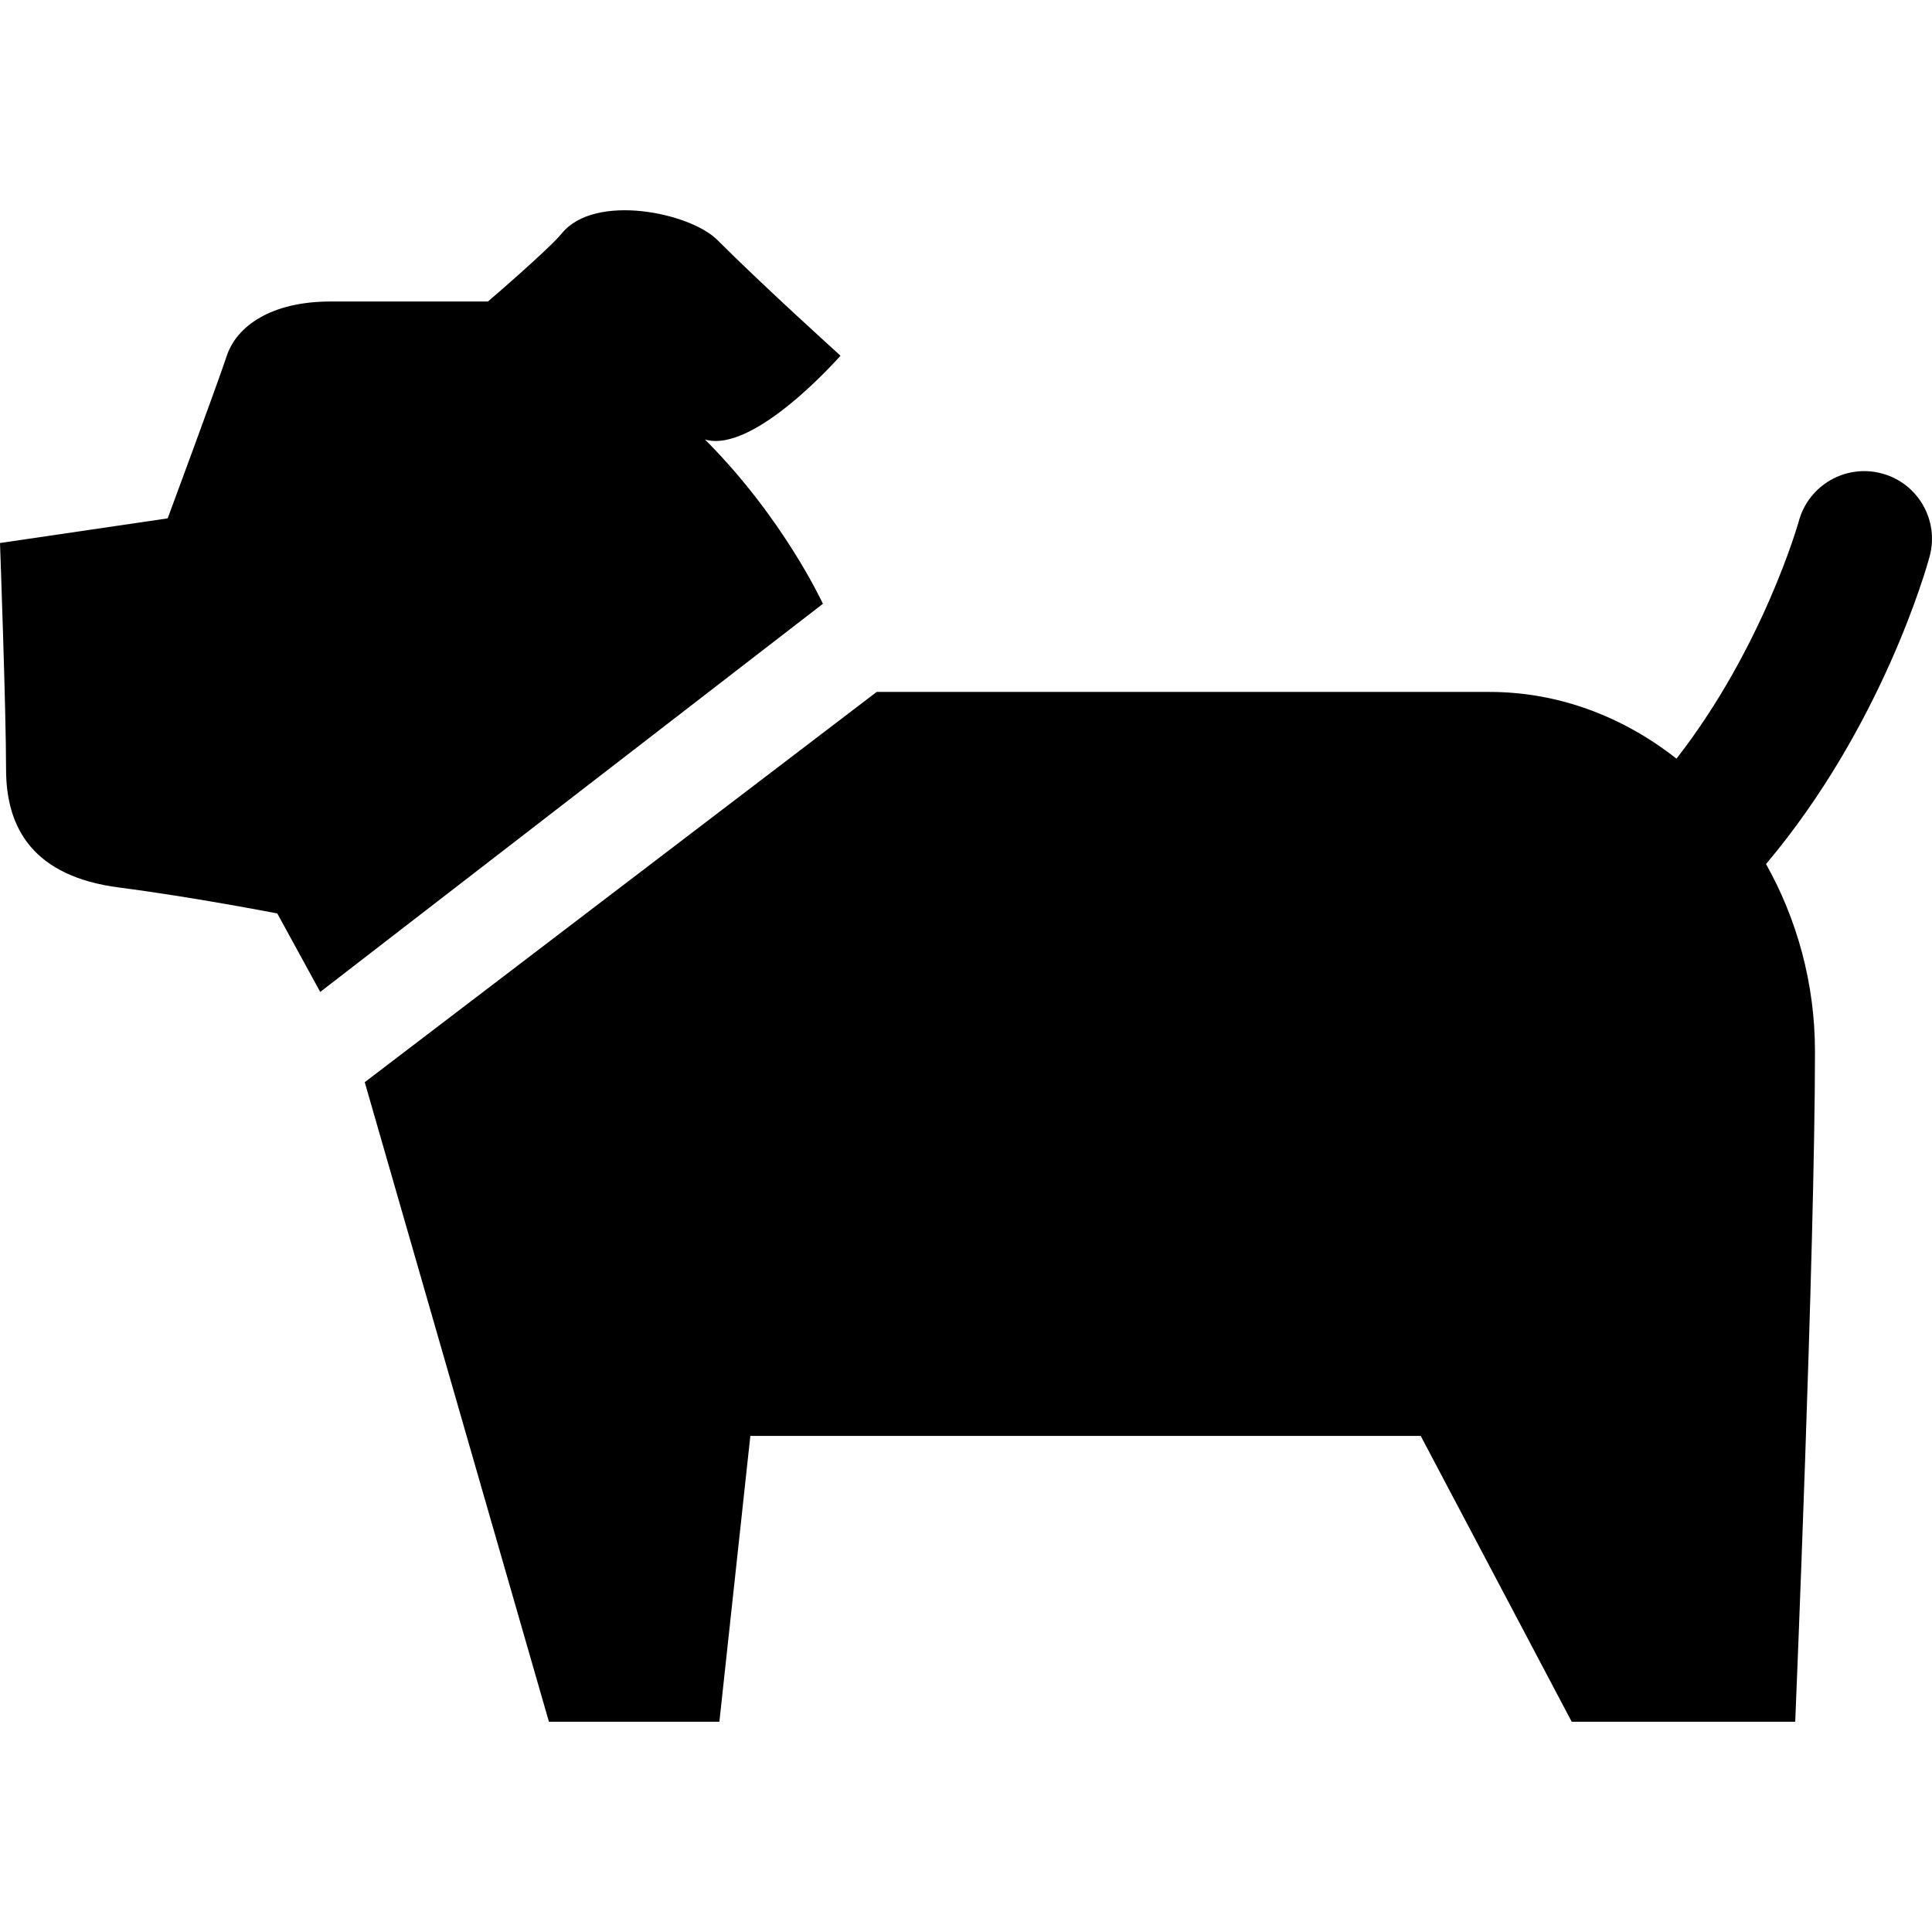
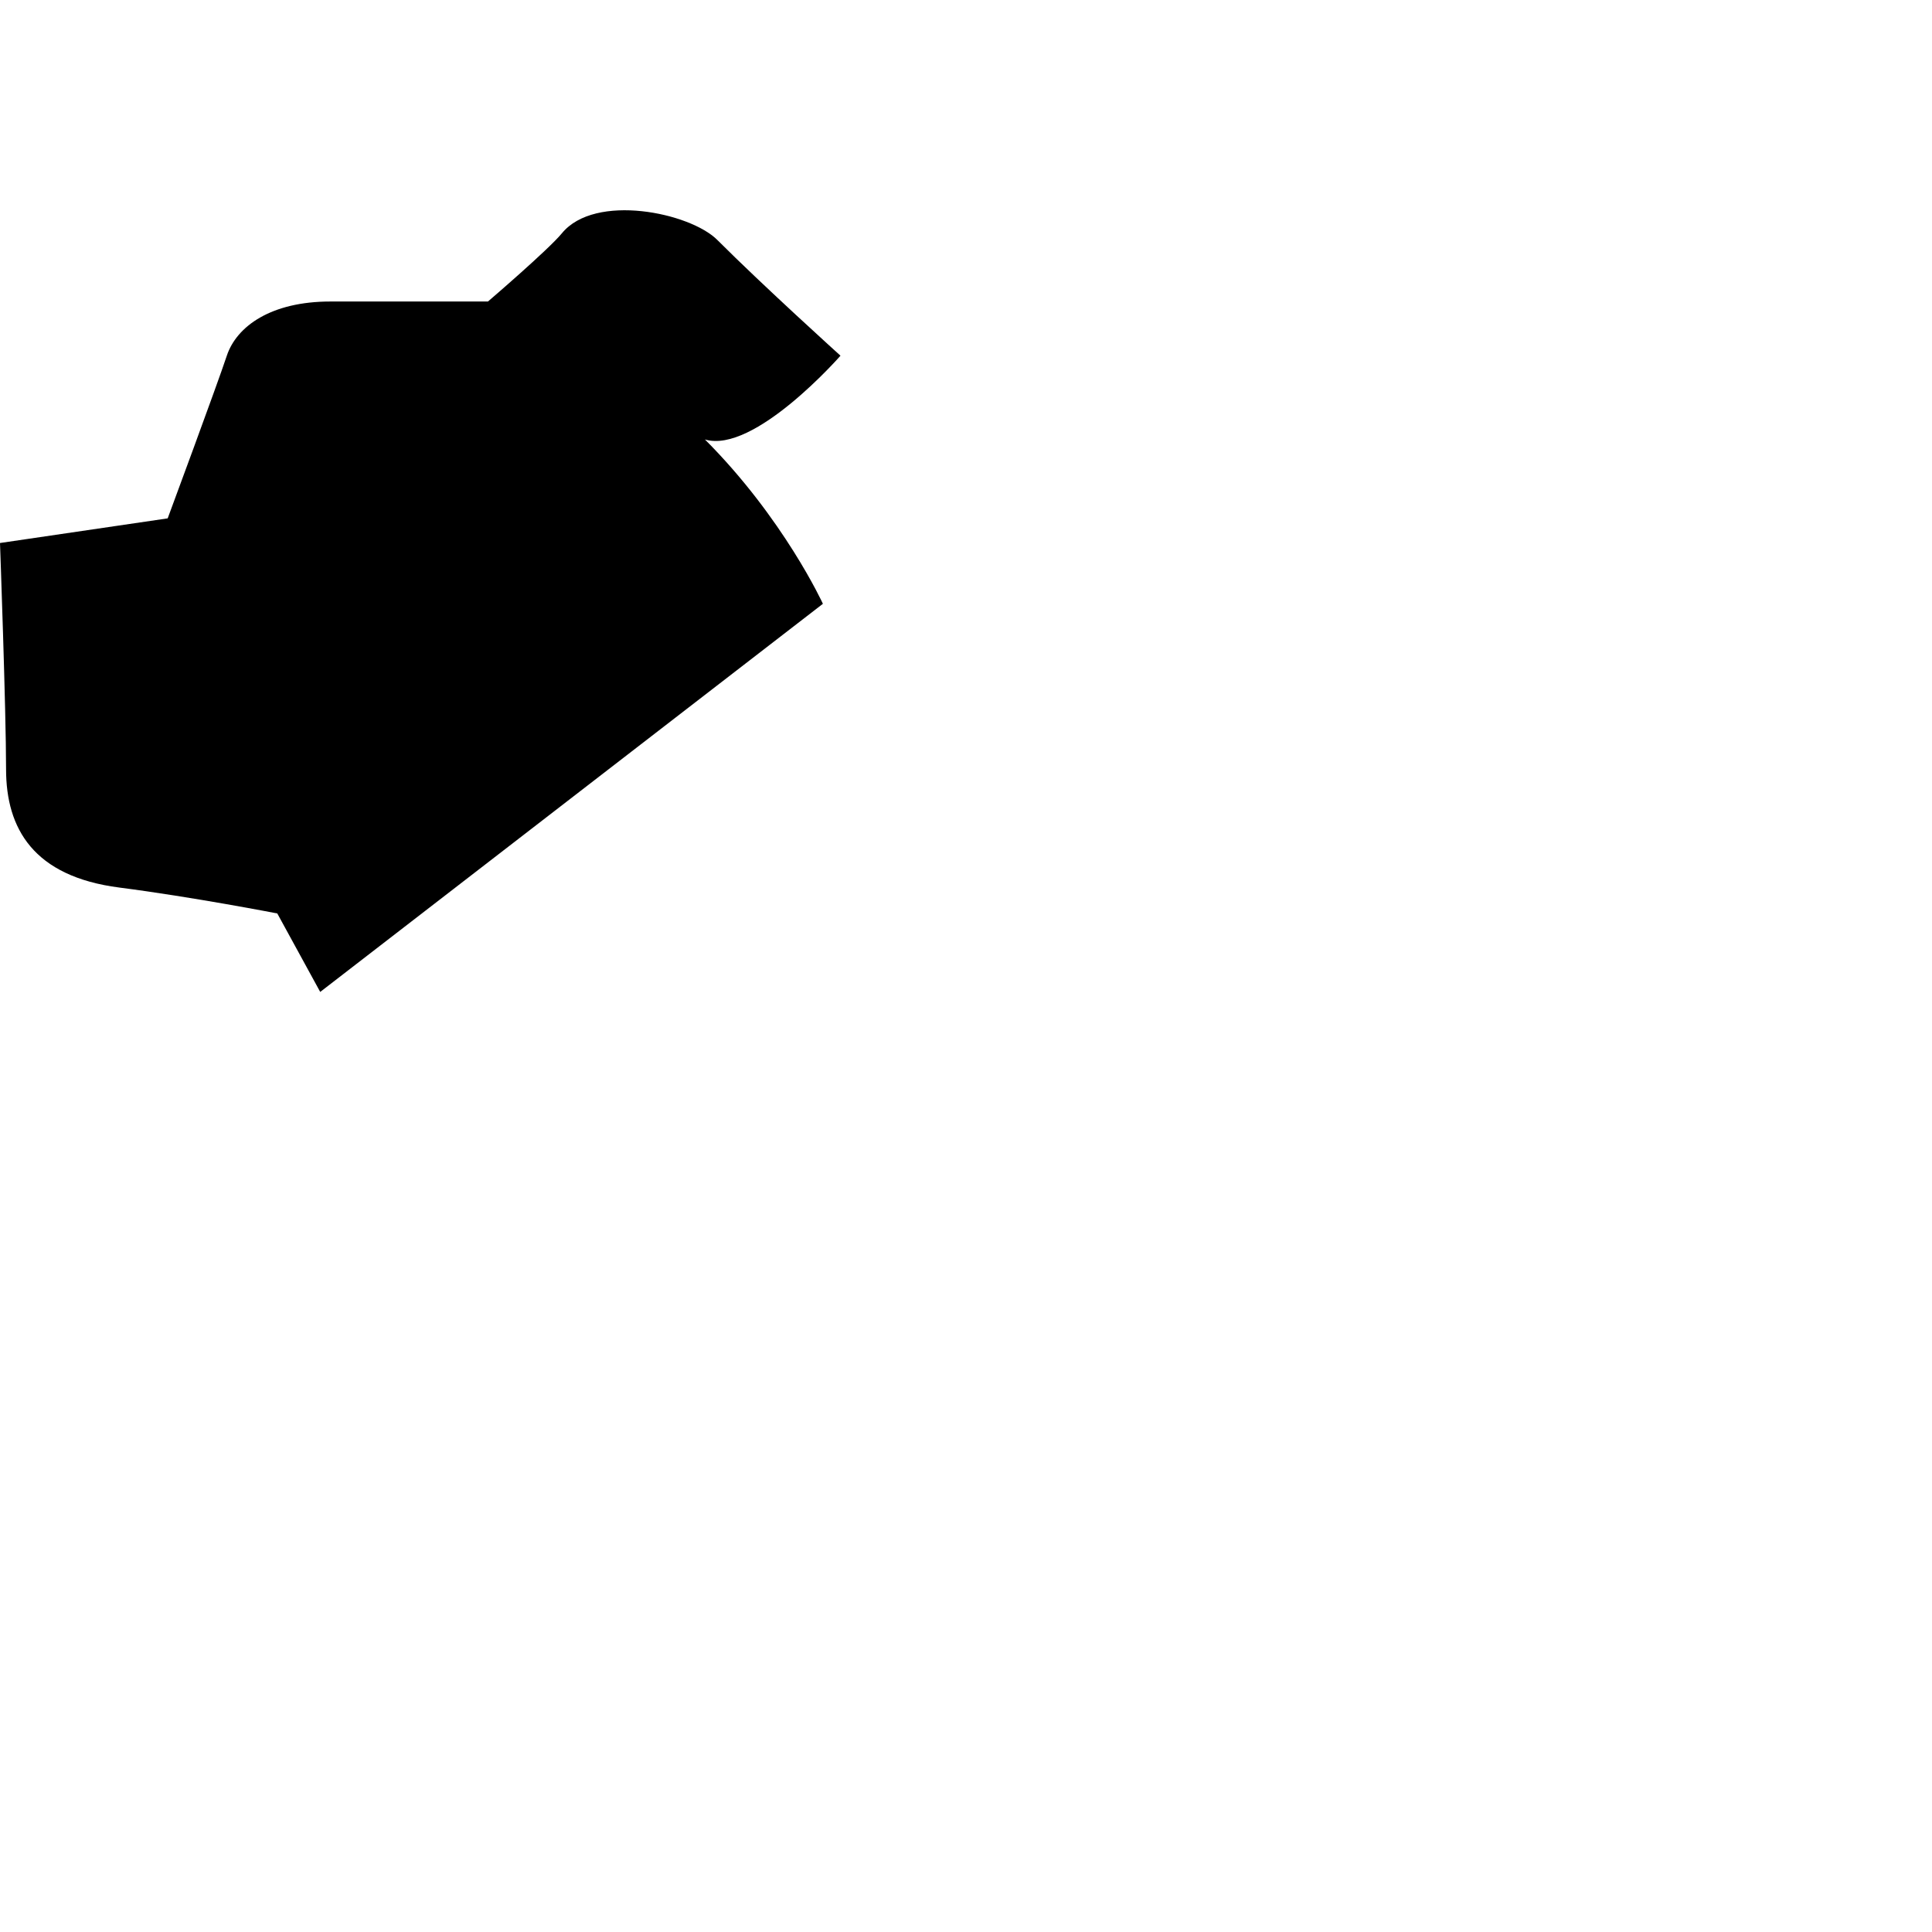
<svg xmlns="http://www.w3.org/2000/svg" version="1.1" id="_x32_" width="800px" height="800px" viewBox="0 0 512 512" xml:space="preserve">
  <style type="text/css">

	.st0{fill:#000000;}

</style>
  <g>
    <path class="st0" d="M186.815,116.466c13.063,3.922,35.922-22.203,35.922-22.203s-20.469-18.484-32.656-30.688   c-7.188-7.188-32.375-12.516-41.188-1.734c-3.516,4.297-19.578,18.063-19.578,18.063s-26.094,0-41.766,0   s-24.828,6.531-27.438,14.359c-2.609,7.859-15.672,43.109-15.672,43.109l-44.438,6.531c0,0,1.609,44.297,1.609,59.969   s7.219,28.406,30.047,31.344c19.422,2.5,41.828,6.859,41.828,6.859l11.375,20.797l133.219-102.859   C218.081,160.013,207.706,137.372,186.815,116.466z" />
-     <path class="st0" d="M498.736,125.481c-9.578-2.594-19.422,3.063-22.031,12.625c-0.141,0.547-9.5,33.531-32.422,62.953   c-14.078-11.094-31.187-17.688-49.515-17.688c-47.016,0-162.438,0-162.438,0L96.659,286.794l48.813,169.484h45.172l8.203-75.75   c23.531,0,177.656,0,177.656,0l40.016,75.75h59.234c0,0,5.234-125.391,5.234-177.641c0-18.156-4.828-35.141-12.969-49.656   c30.781-36.5,42.609-78.734,43.344-81.484C513.971,137.919,508.314,128.06,498.736,125.481z" />
  </g>
</svg>